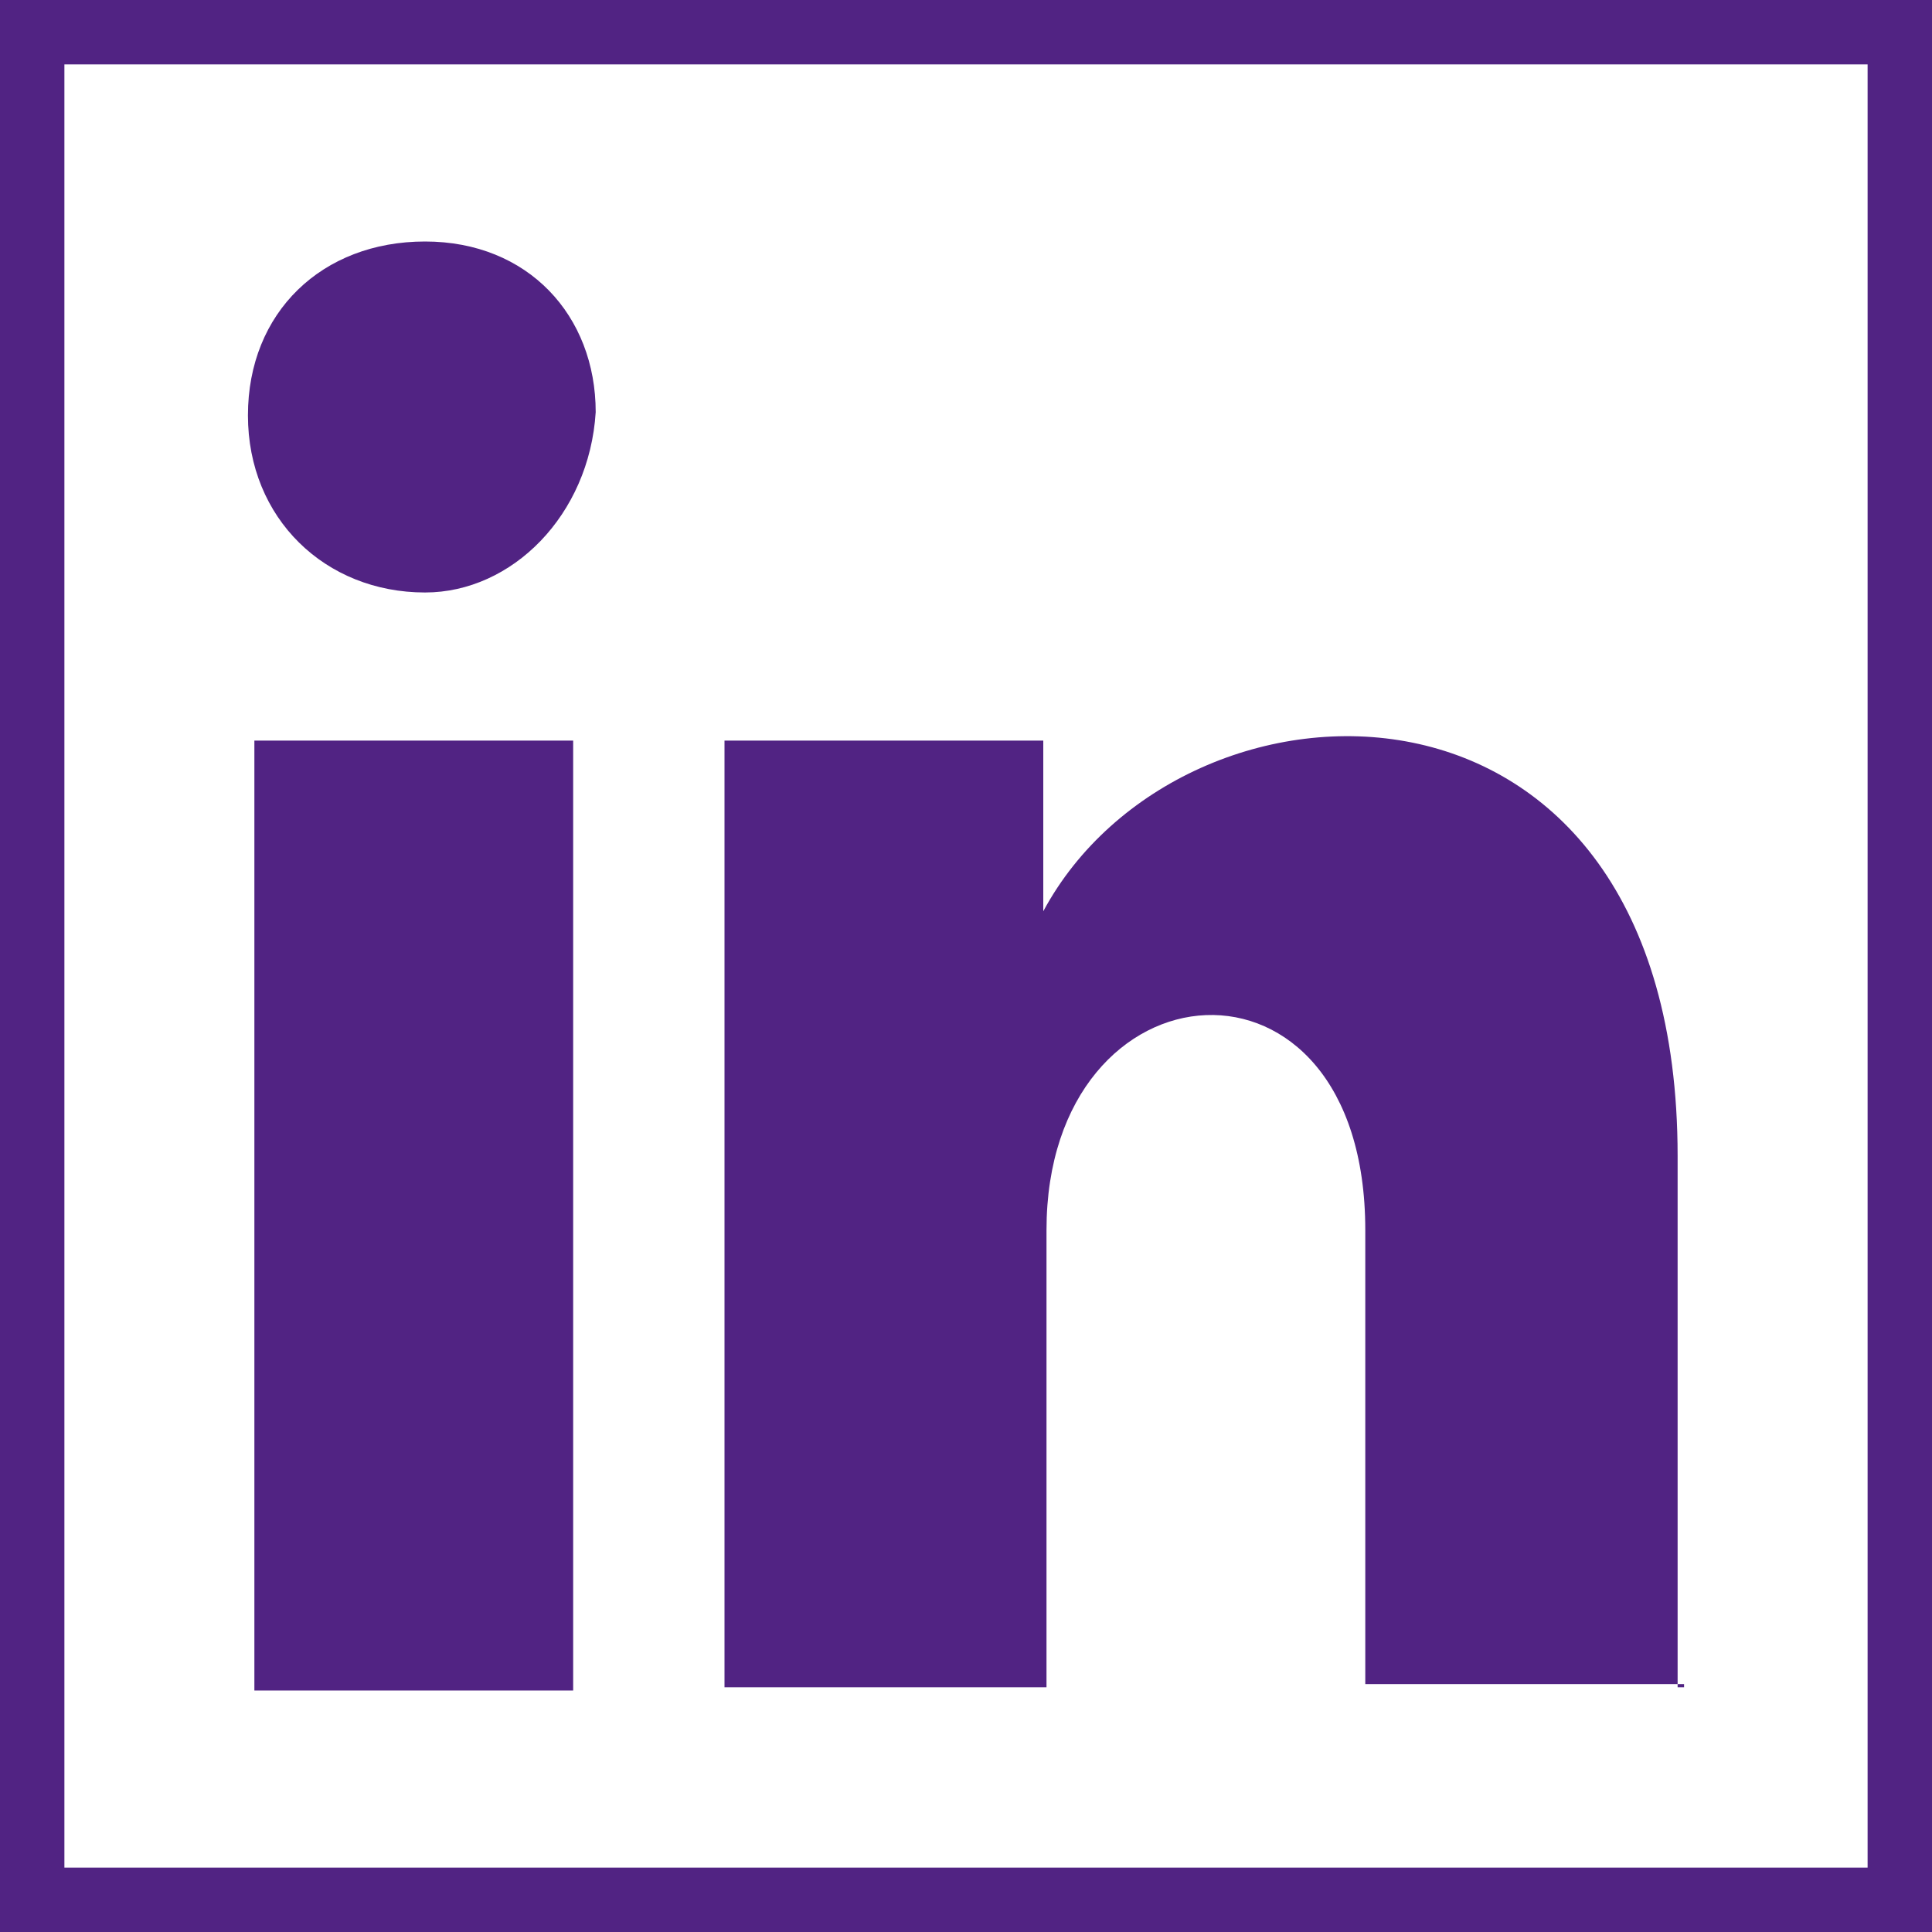
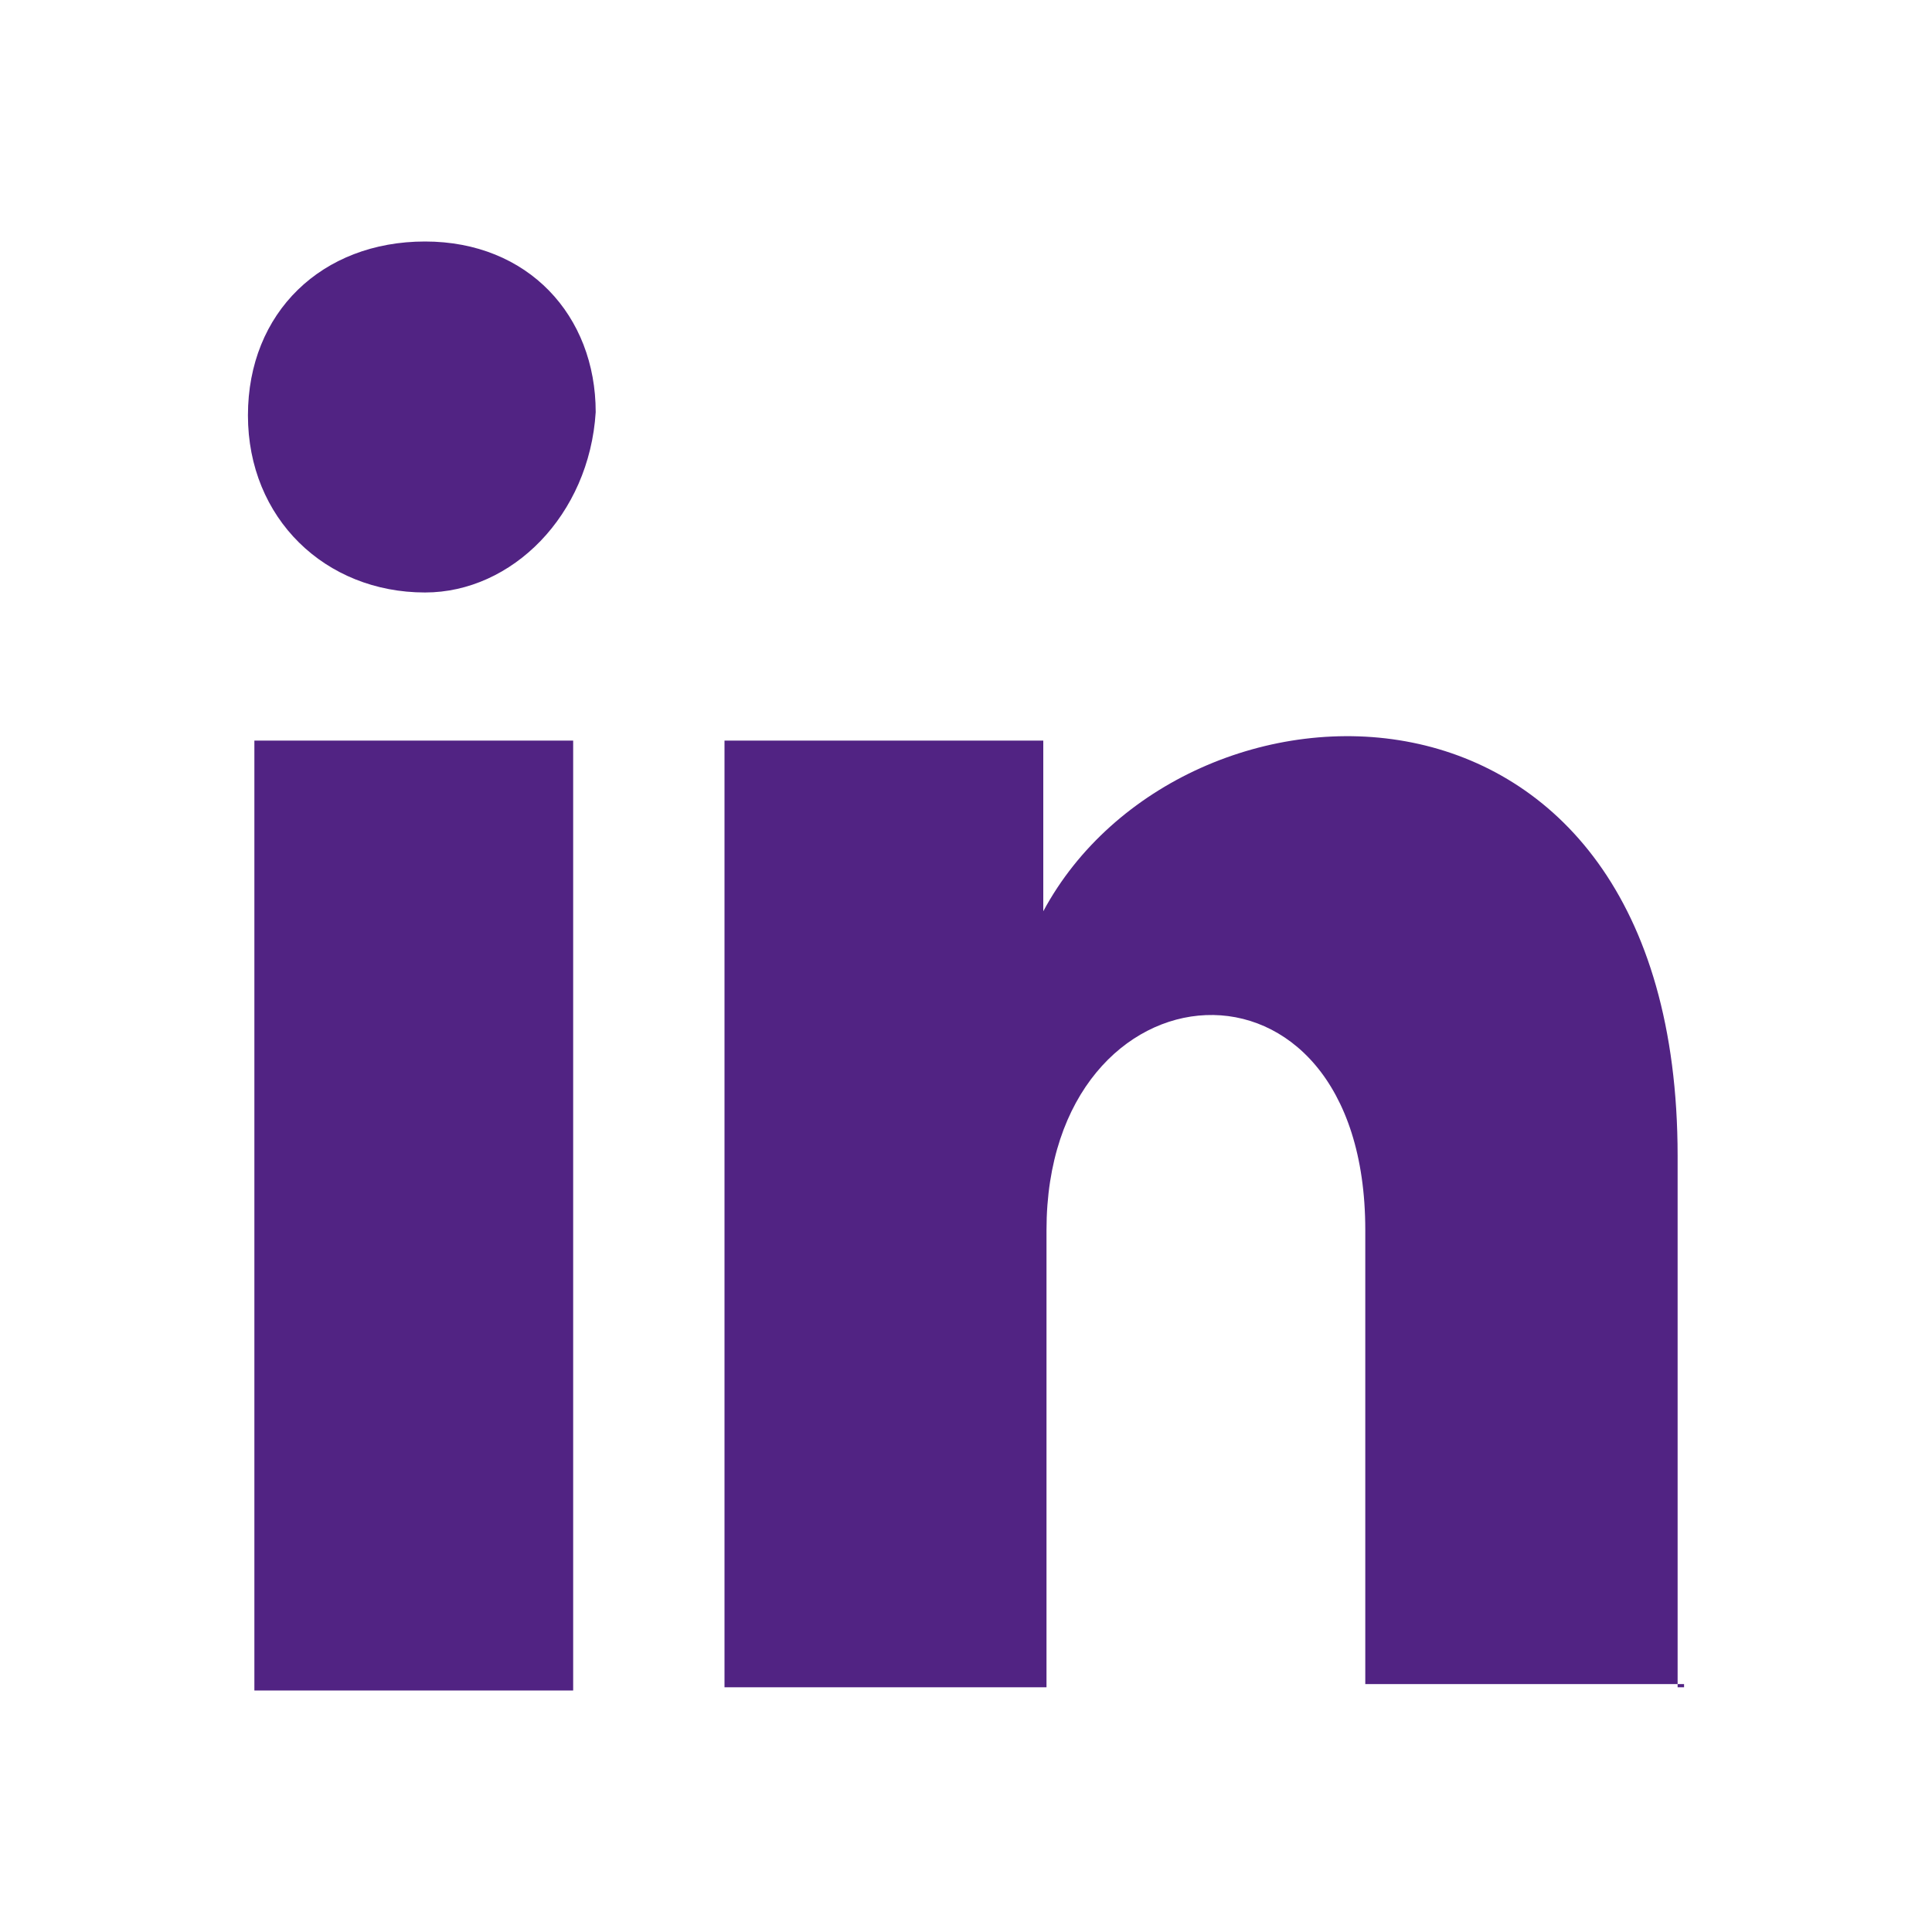
<svg xmlns="http://www.w3.org/2000/svg" version="1.1" id="Layer_1" x="0px" y="0px" viewBox="0 0 60 60" style="enable-background:new 0 0 60 60;" xml:space="preserve" width="60" height="60">
  <style type="text/css">
	.st0{fill:#512383;}
</style>
  <g>
-     <path class="st0" d="M58,2v56H2V2H58 M60,0H0v60h60V0L60,0z" />
-   </g>
+     </g>
  <g>
    <rect x="7.9" y="23" class="st0" width="9.9" height="29.5" />
  </g>
  <g>
    <path class="st0" d="M13.2,18.4c-3.1,0-5.5-2.3-5.5-5.5s2.3-5.4,5.5-5.4s5.3,2.3,5.3,5.3C18.3,16,15.9,18.4,13.2,18.4z" />
  </g>
  <g>
    <path class="st0" d="M52.3,52.3h-9.9V38.2c0-9.3-9.9-8.5-9.9,0v14.2h-10V23h9.9v5.3c4.3-8,19.7-8.5,19.7,7.6v16.5H52.3z" />
  </g>
</svg>